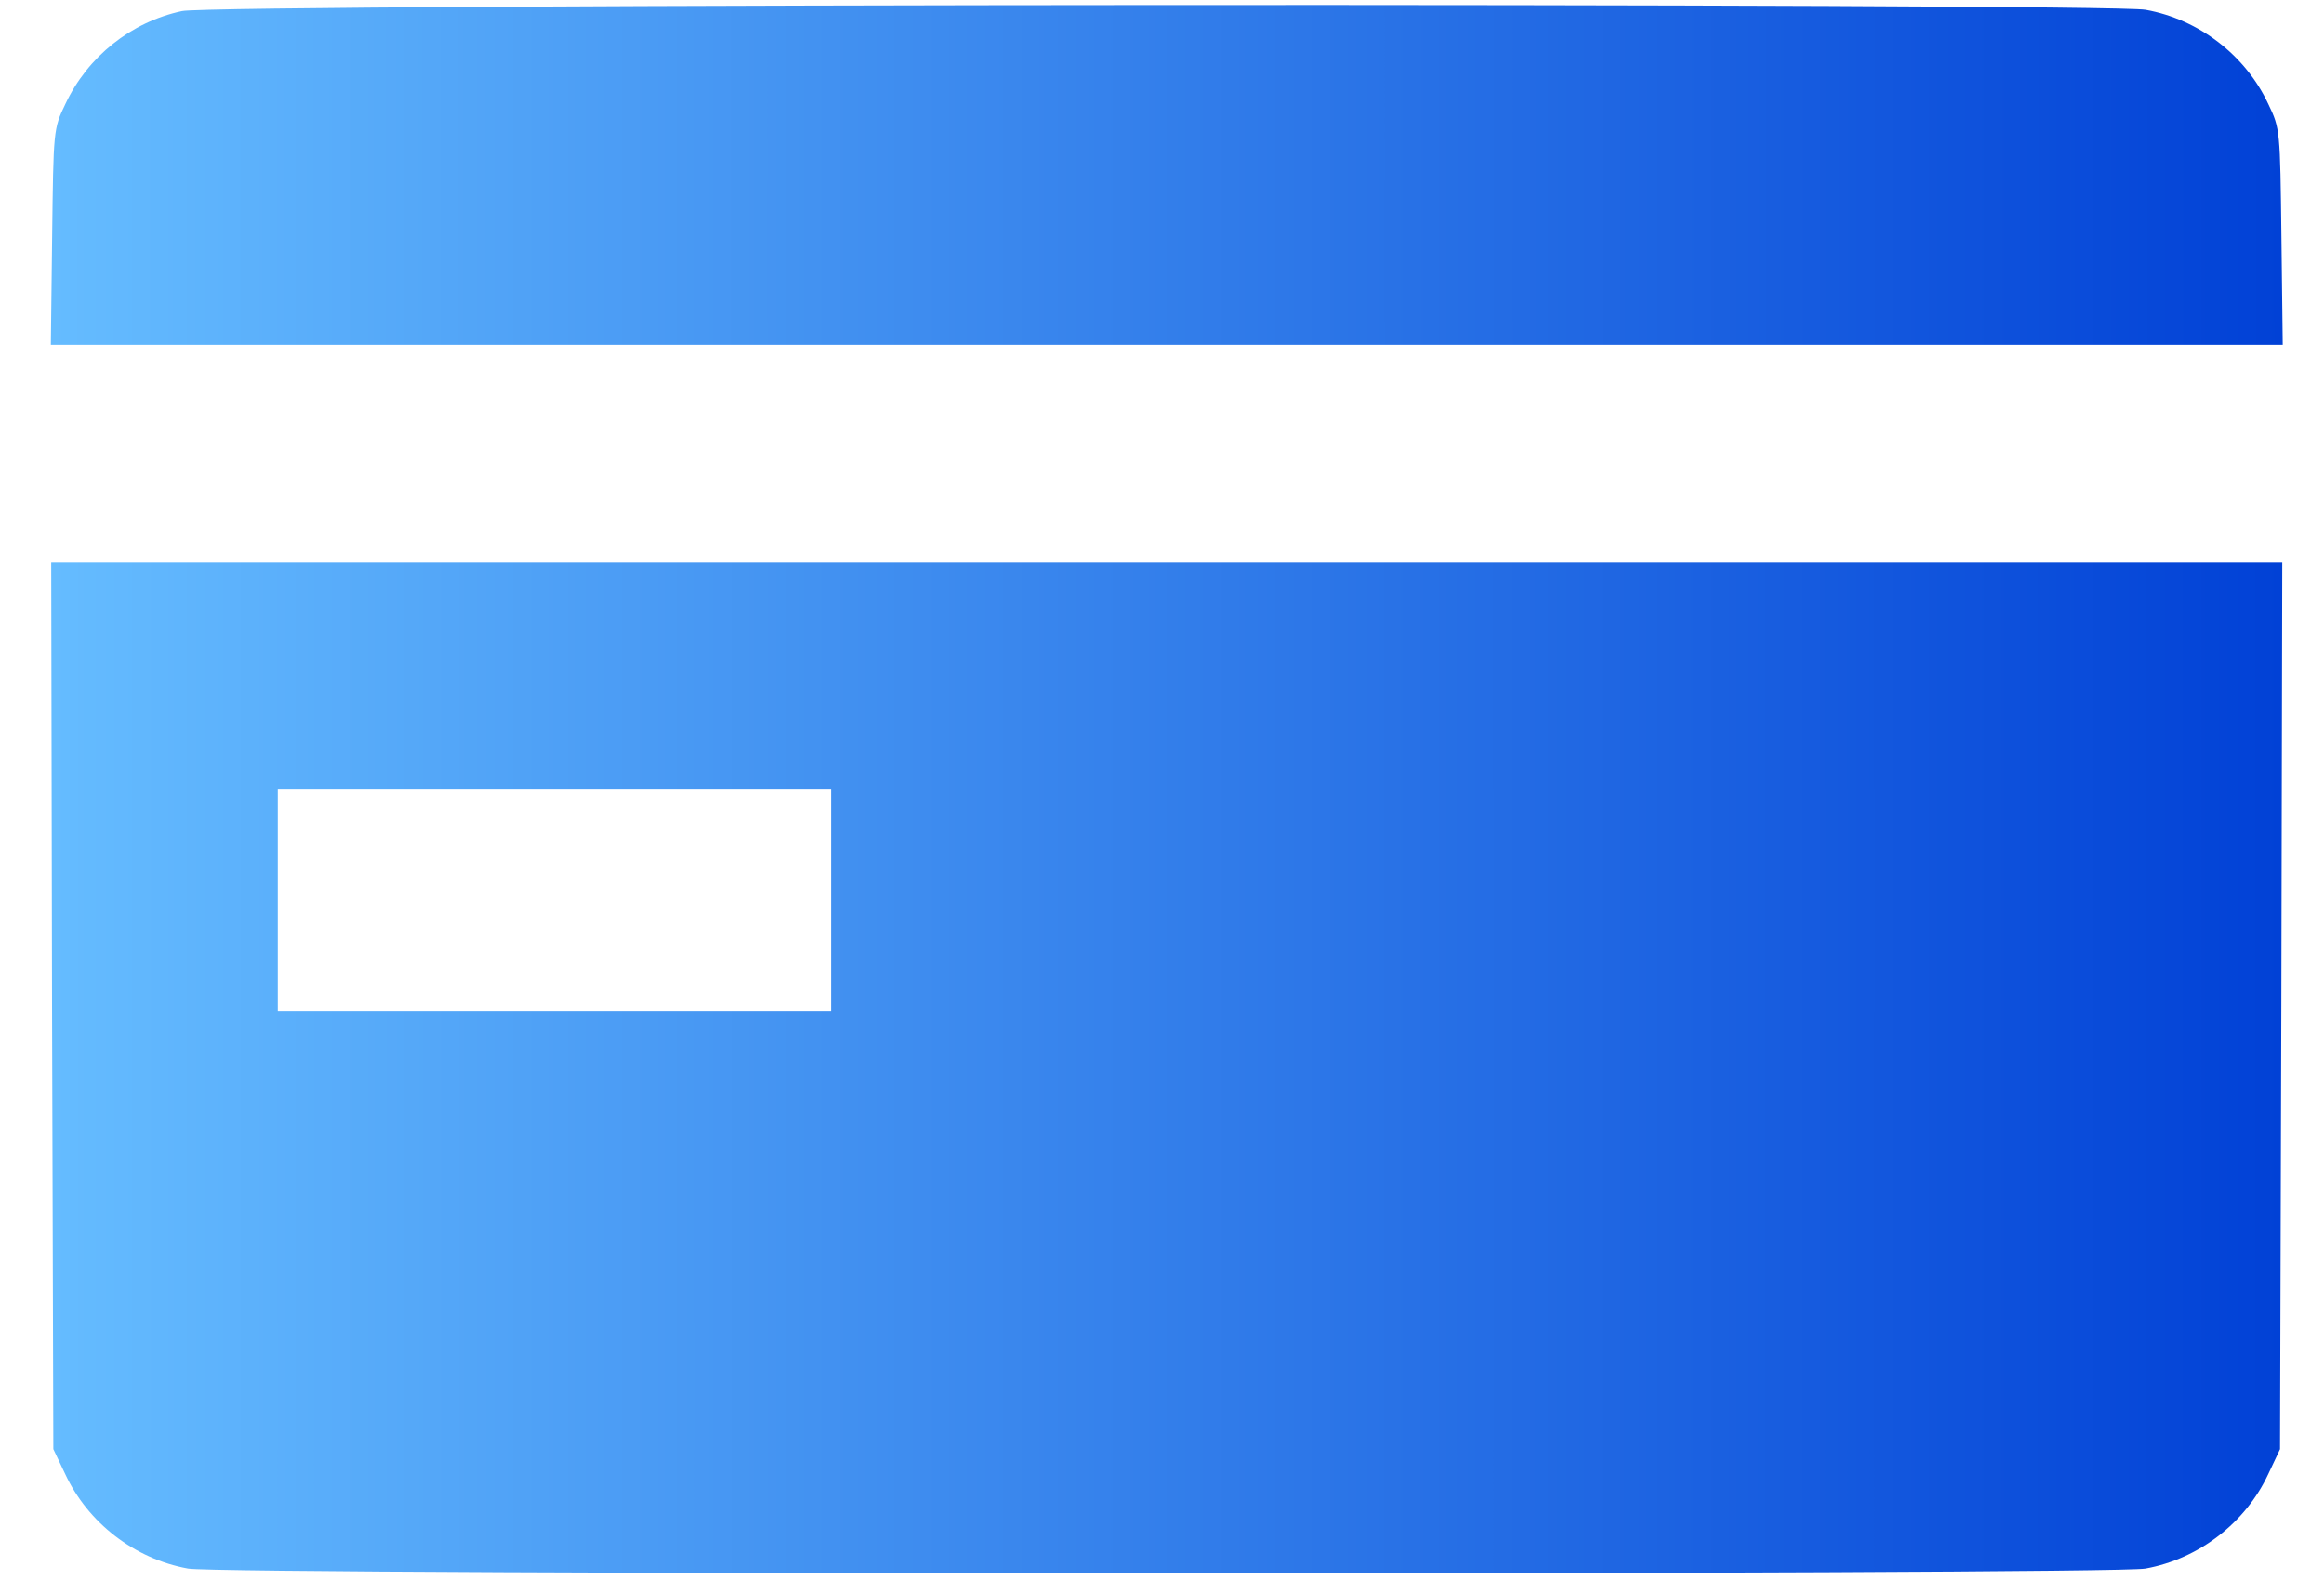
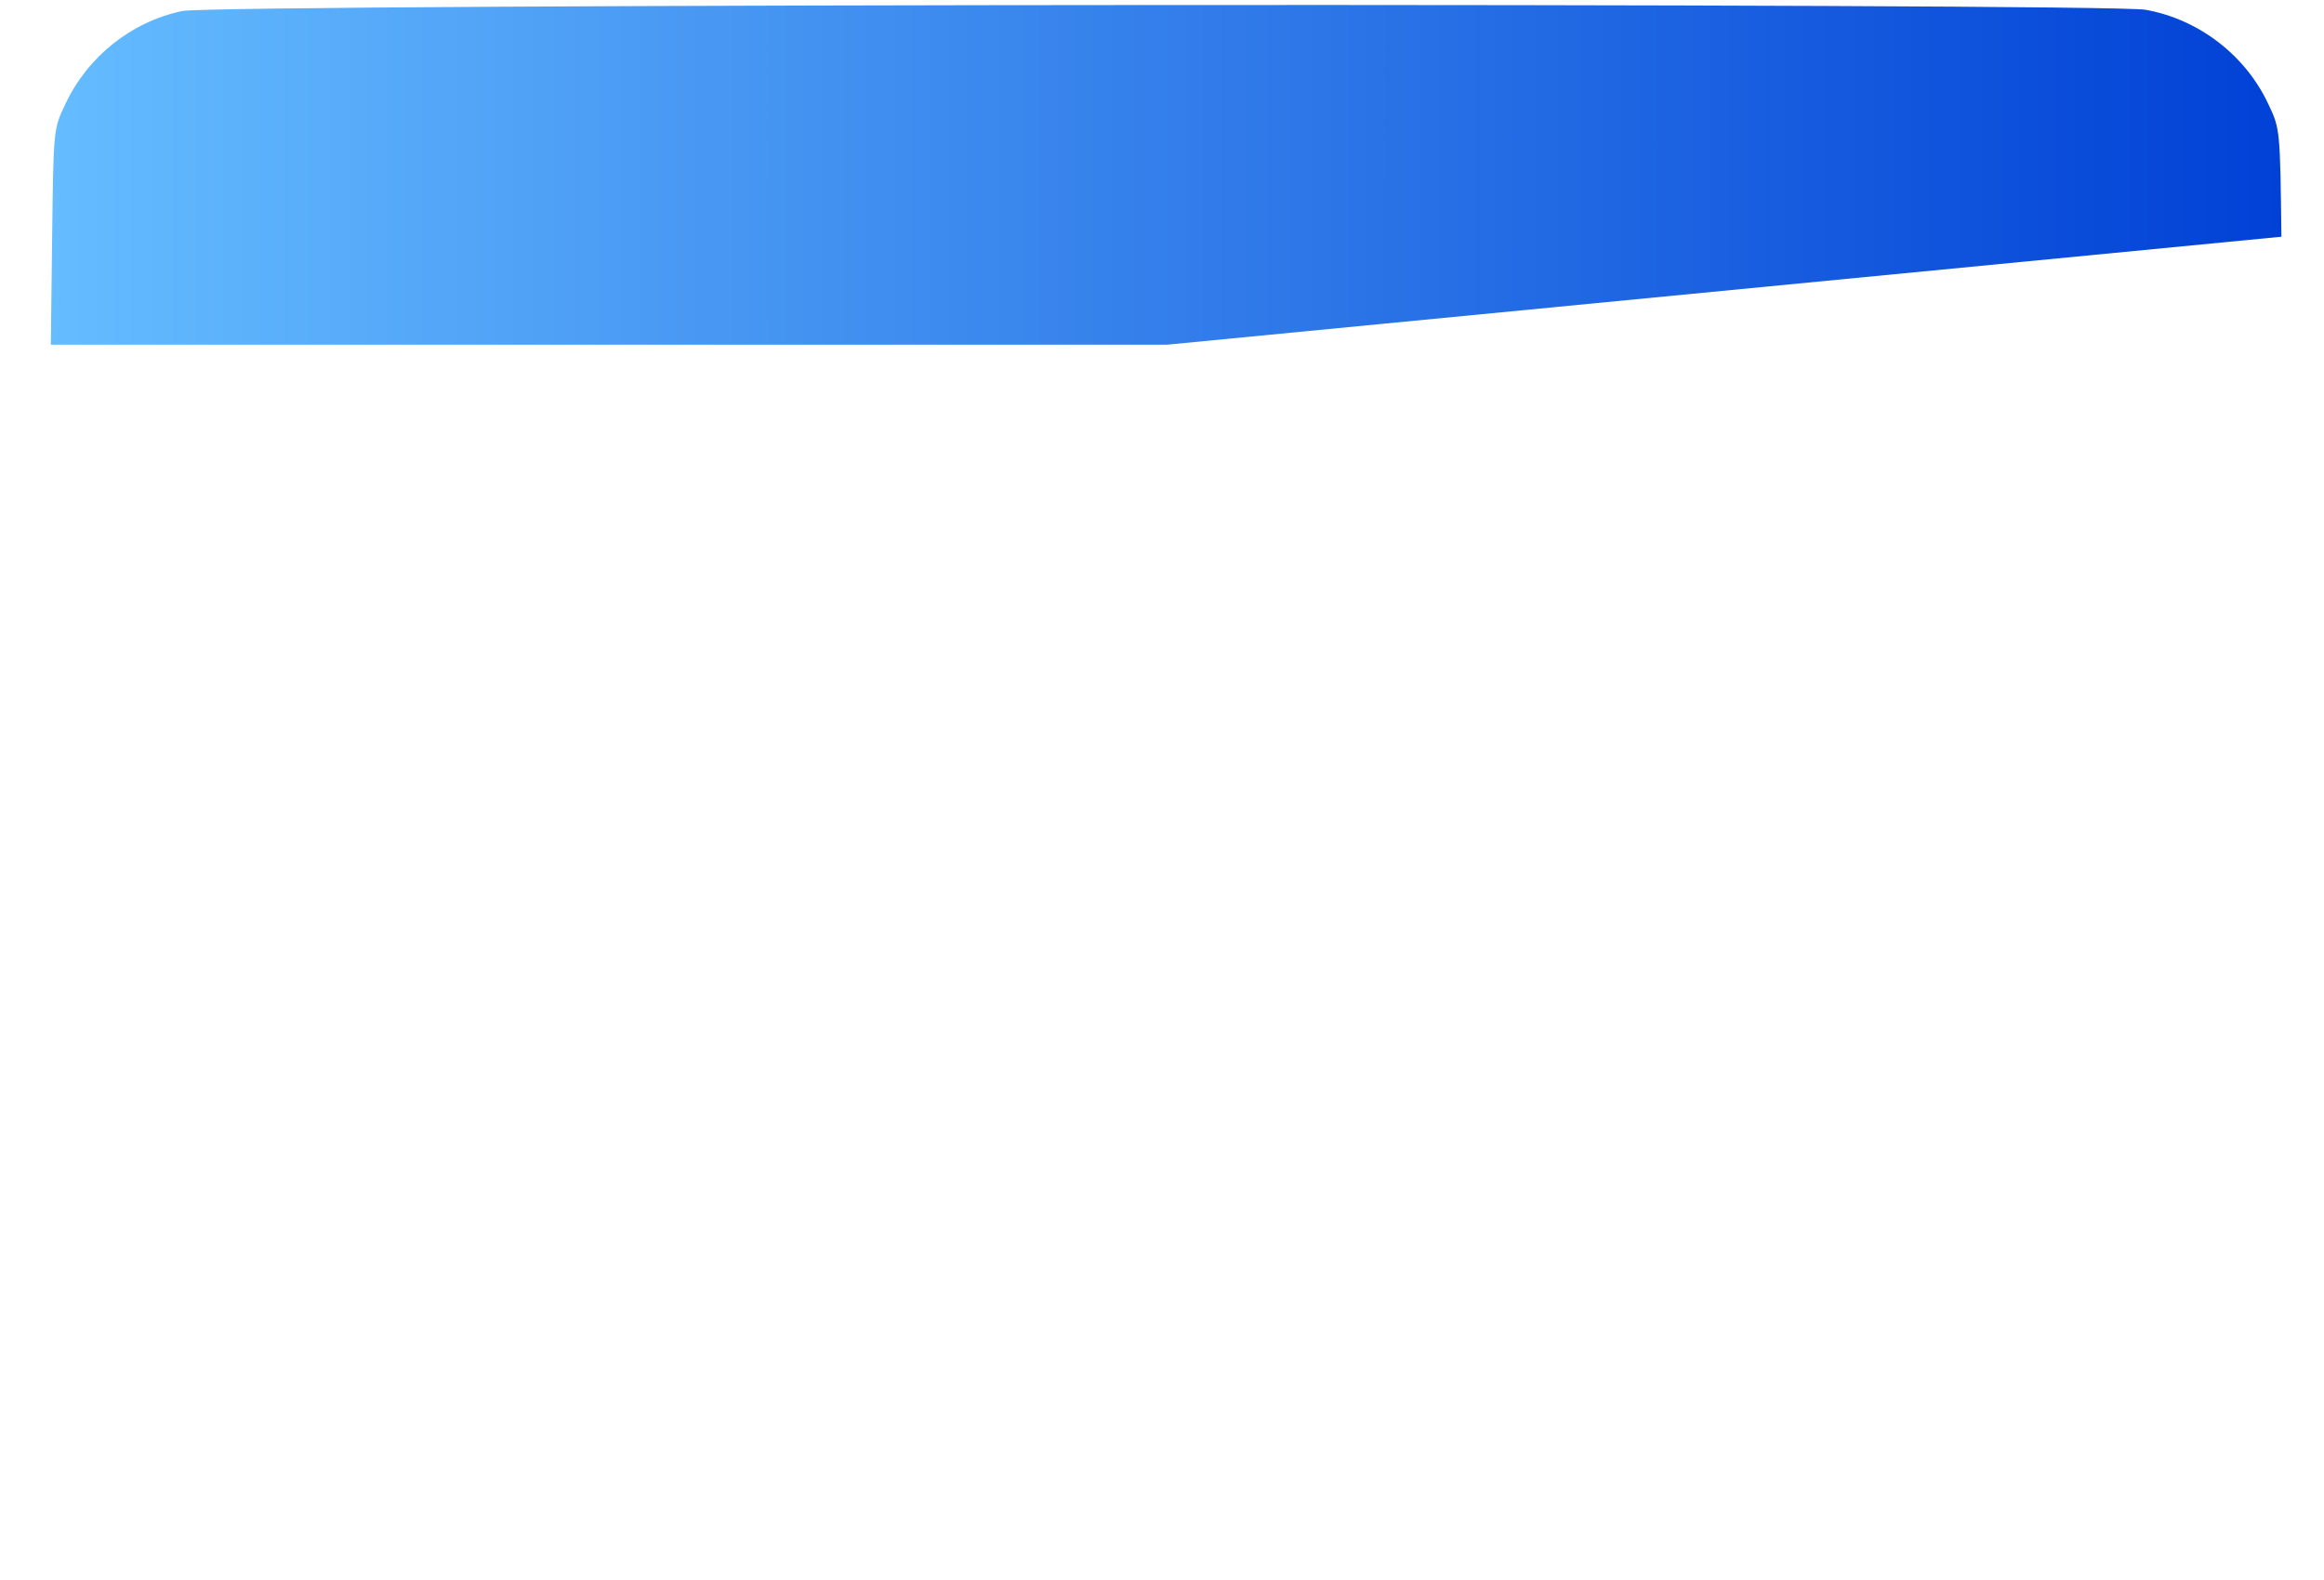
<svg xmlns="http://www.w3.org/2000/svg" width="25" height="17" viewBox="0 0 25 17" fill="none">
-   <path d="M1.958 0.119C1.409 0.236 0.941 0.611 0.702 1.122C0.575 1.384 0.575 1.403 0.561 2.547L0.547 3.709H12.552H24.556L24.542 2.547C24.528 1.403 24.528 1.384 24.402 1.122C24.158 0.597 23.656 0.208 23.08 0.105C22.663 0.03 2.309 0.039 1.958 0.119Z" fill="url(#paint0_linear_1486_191)" />
-   <path d="M0.56 10.82L0.574 15.592L0.701 15.859C0.945 16.384 1.446 16.773 2.023 16.877C2.416 16.947 22.685 16.947 23.079 16.877C23.655 16.773 24.157 16.384 24.401 15.859L24.527 15.592L24.541 10.82L24.551 6.053H12.551H0.551L0.56 10.82ZM8.941 9.686V10.881H5.965H2.988V9.686V8.491H5.965H8.941V9.686Z" fill="url(#paint1_linear_1486_191)" />
+   <path d="M1.958 0.119C1.409 0.236 0.941 0.611 0.702 1.122C0.575 1.384 0.575 1.403 0.561 2.547L0.547 3.709H12.552L24.542 2.547C24.528 1.403 24.528 1.384 24.402 1.122C24.158 0.597 23.656 0.208 23.08 0.105C22.663 0.03 2.309 0.039 1.958 0.119Z" fill="url(#paint0_linear_1486_191)" />
  <defs>
    <linearGradient id="paint0_linear_1486_191" x1="24.556" y1="1.881" x2="0.547" y2="1.881" gradientUnits="userSpaceOnUse">
      <stop stop-color="#0141D6" />
      <stop offset="1" stop-color="#65BCFF" />
    </linearGradient>
    <linearGradient id="paint1_linear_1486_191" x1="24.551" y1="11.491" x2="0.551" y2="11.491" gradientUnits="userSpaceOnUse">
      <stop stop-color="#0141D6" />
      <stop offset="1" stop-color="#65BCFF" />
    </linearGradient>
  </defs>
</svg>